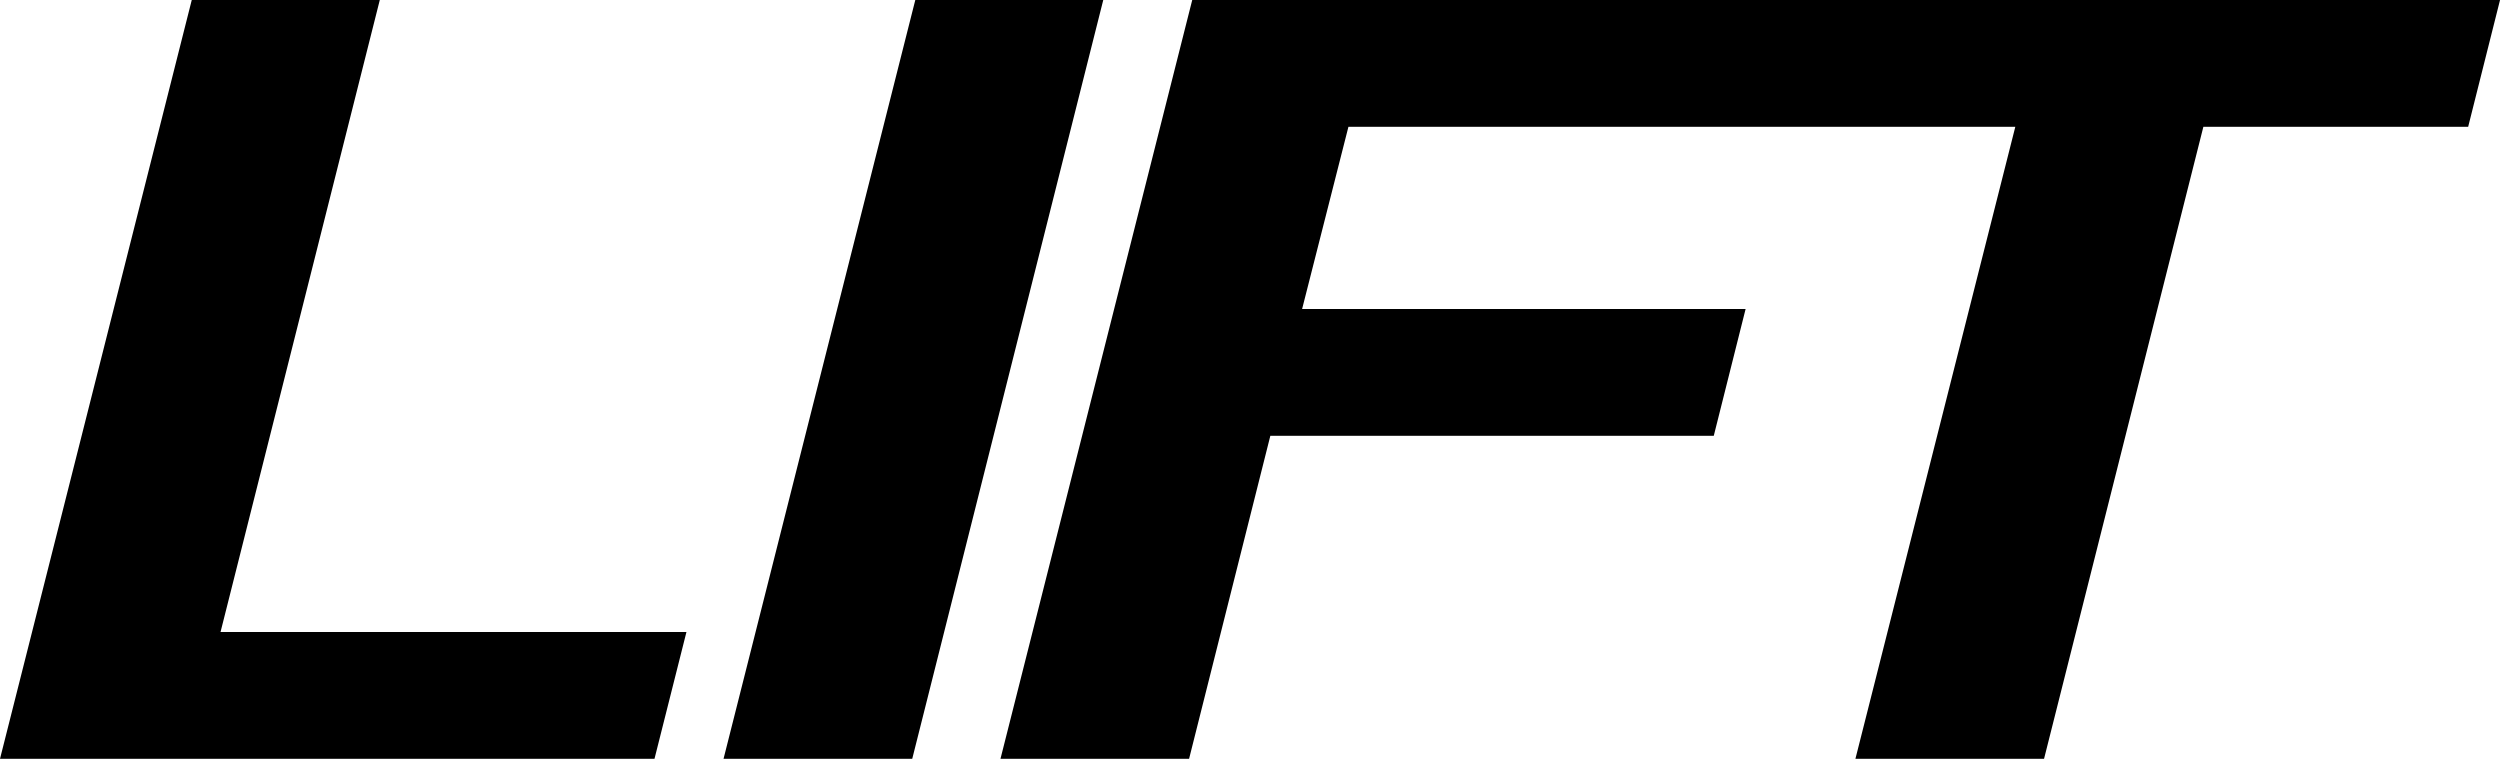
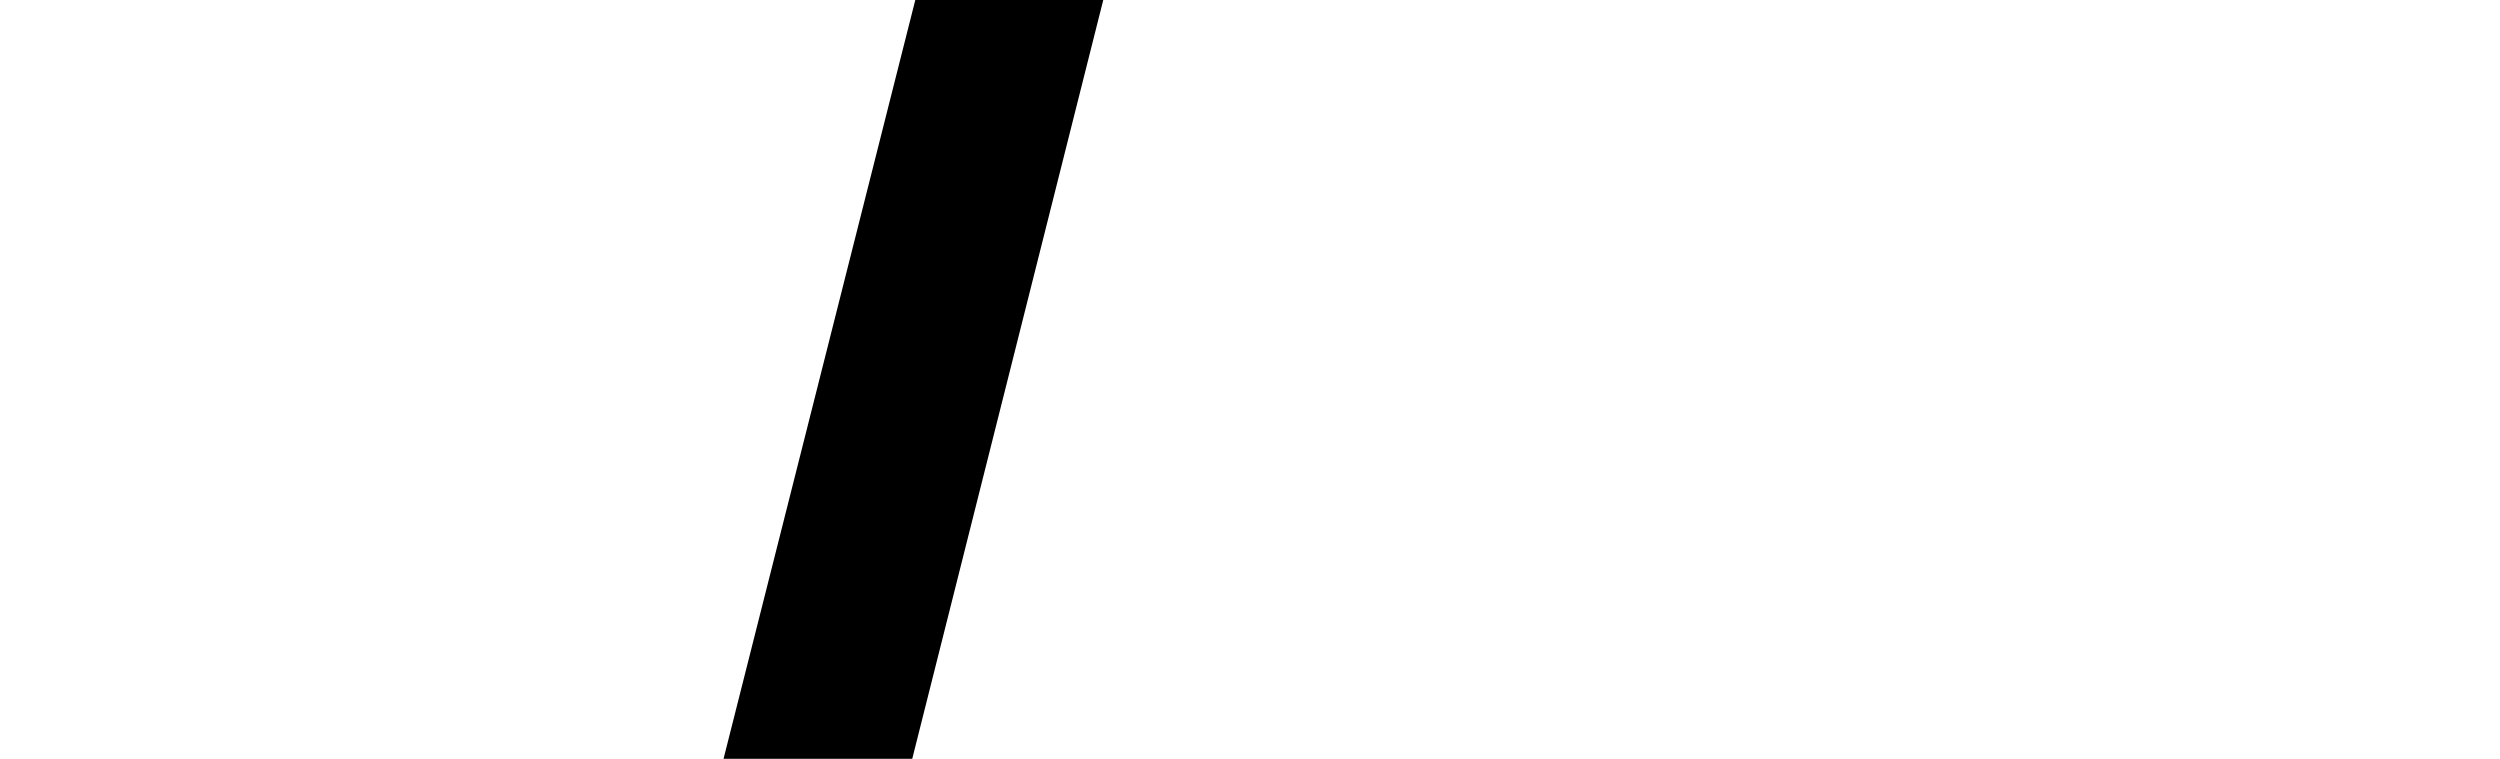
<svg xmlns="http://www.w3.org/2000/svg" id="Layer_1" data-name="Layer 1" width="79.07" height="24" viewBox="0 0 79.07 24">
  <g id="Group_6" data-name="Group 6">
-     <path id="Path_1" data-name="Path 1" d="M20.7,24H0L6.065,0h5.947L6.975,19.989H21.711Z" />
    <path id="Path_2" data-name="Path 2" d="M84.09,24,90.155,0H96.1L90.058,24Z" transform="translate(-61.206)" />
-     <path id="Path_3" data-name="Path 3" d="M157.48,4.011h-8.375L144.066,24H138.1l5.057-19.989H122.065L120.6,9.773h14.027l-1.007,4.011H119.595L117.025,24H111.06l6.065-24h41.363Z" transform="translate(-79.417)" />
  </g>
</svg>